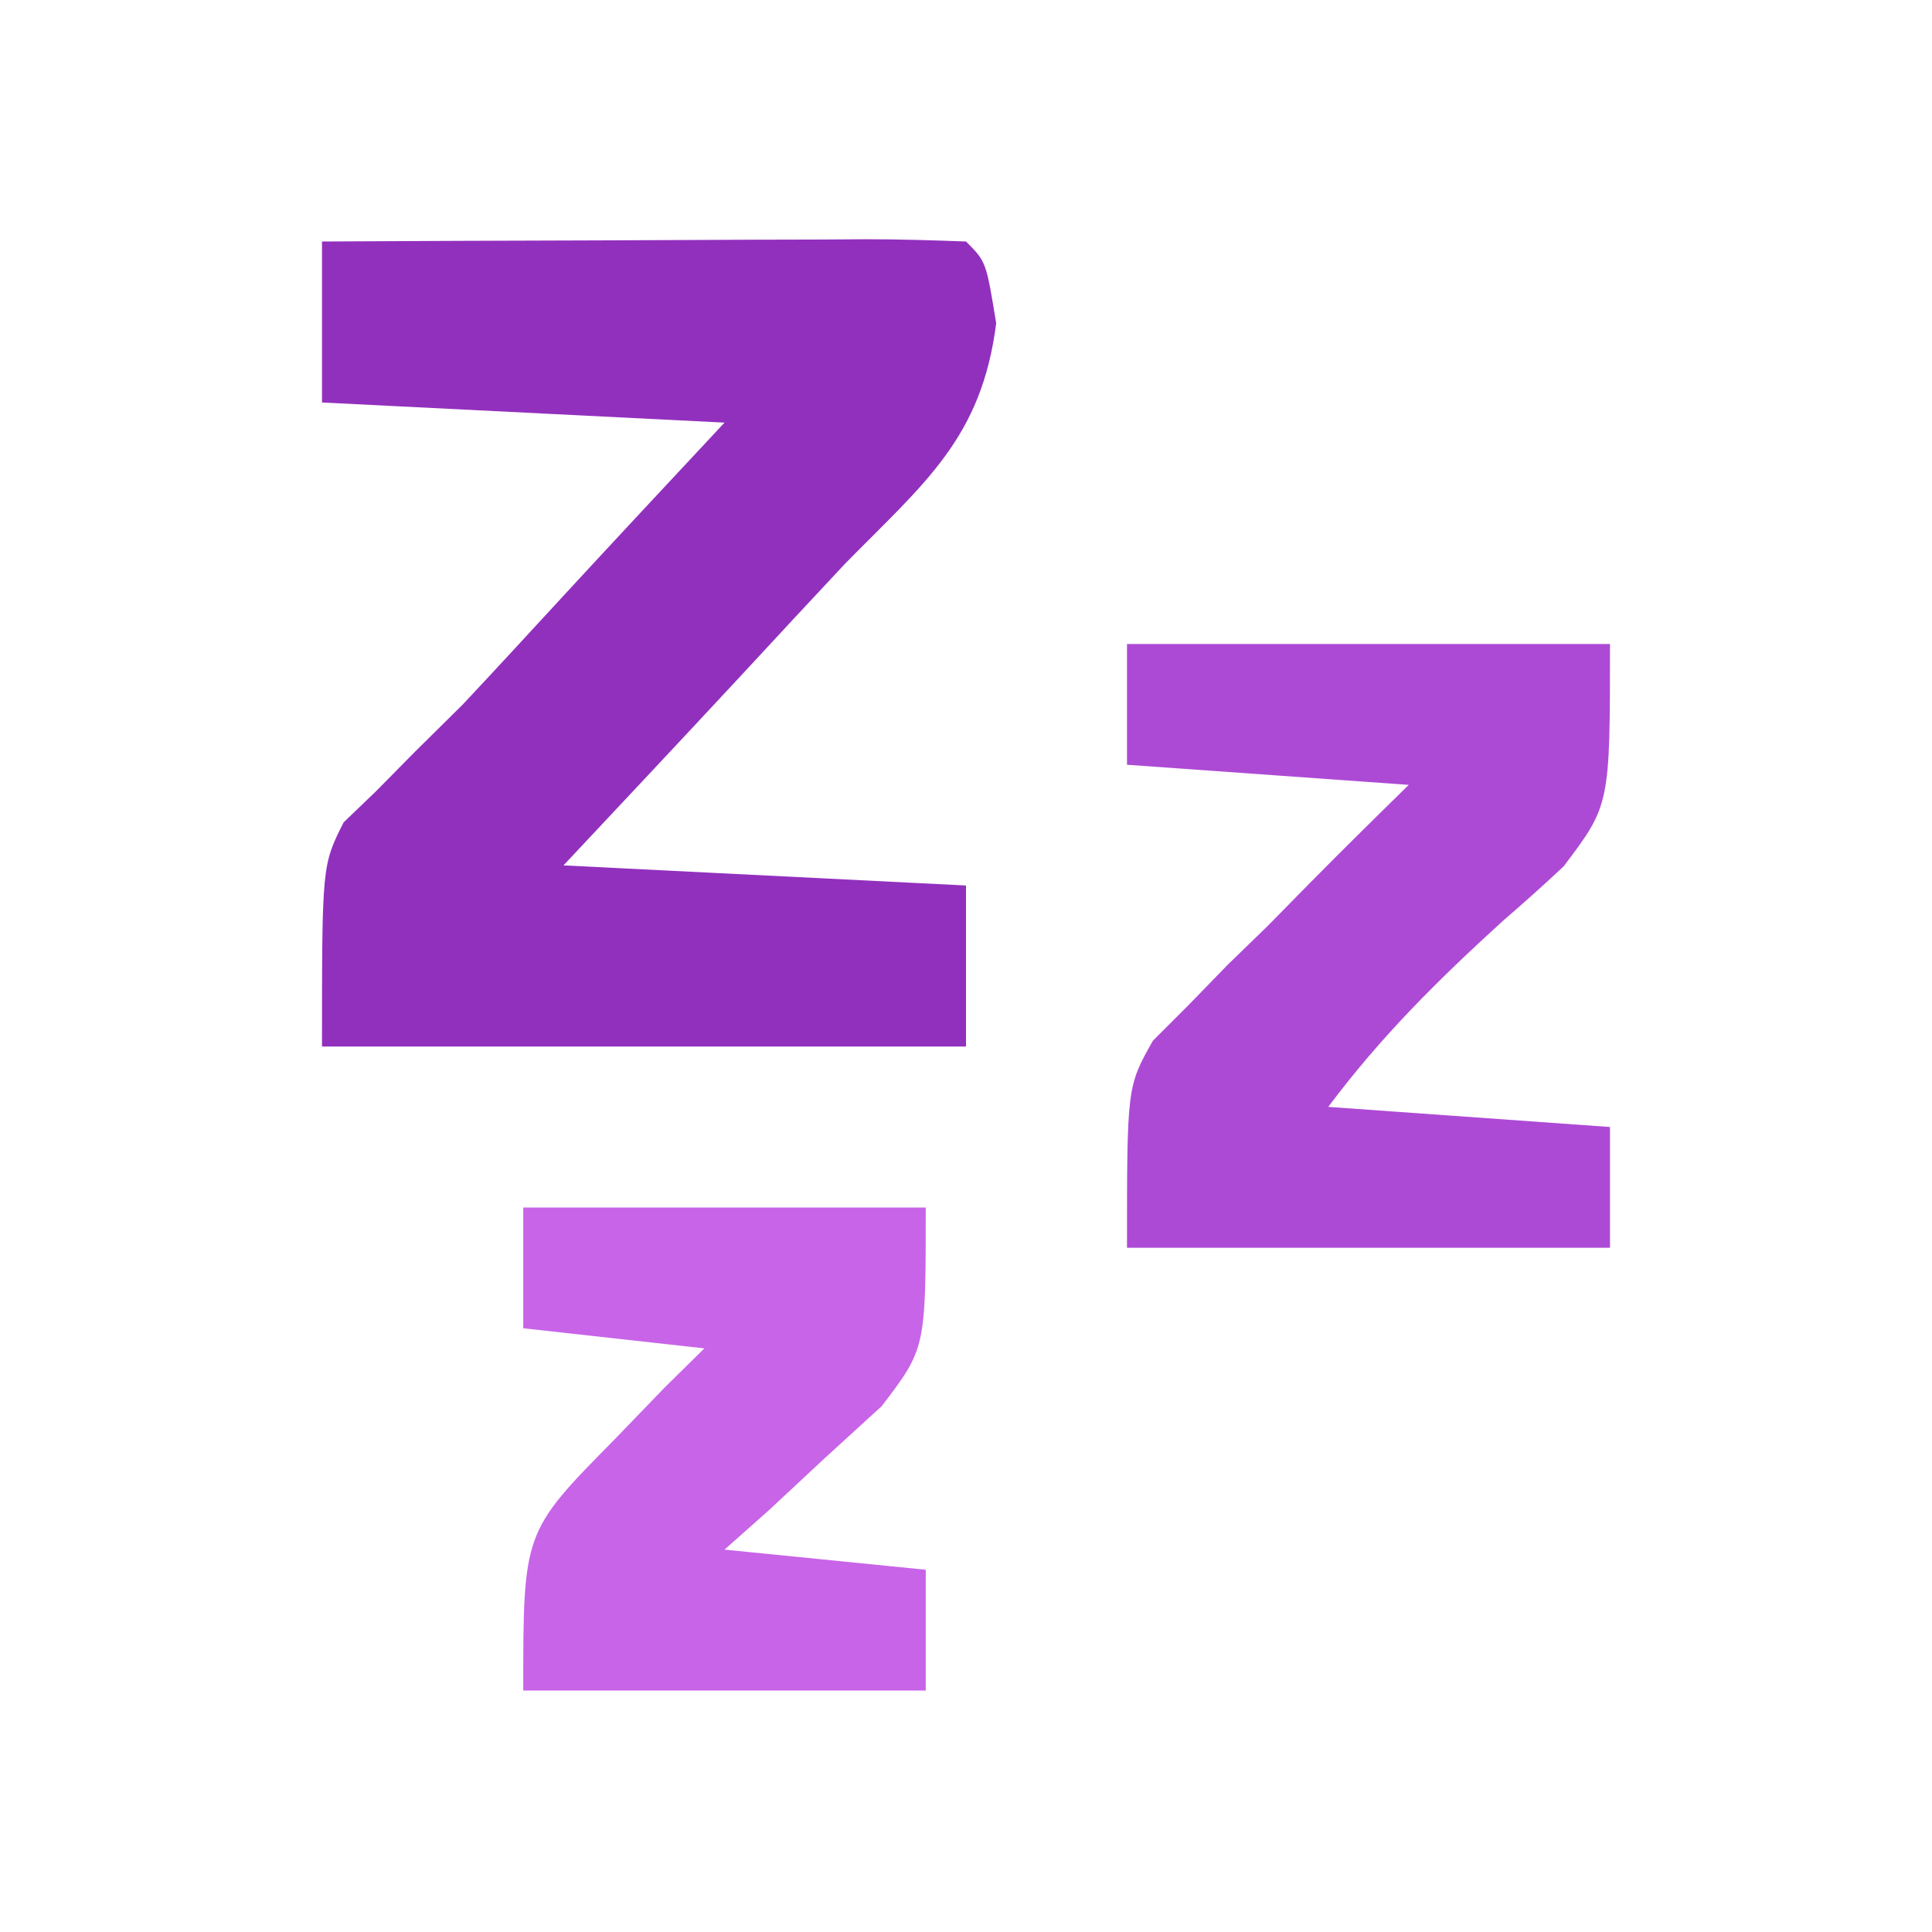
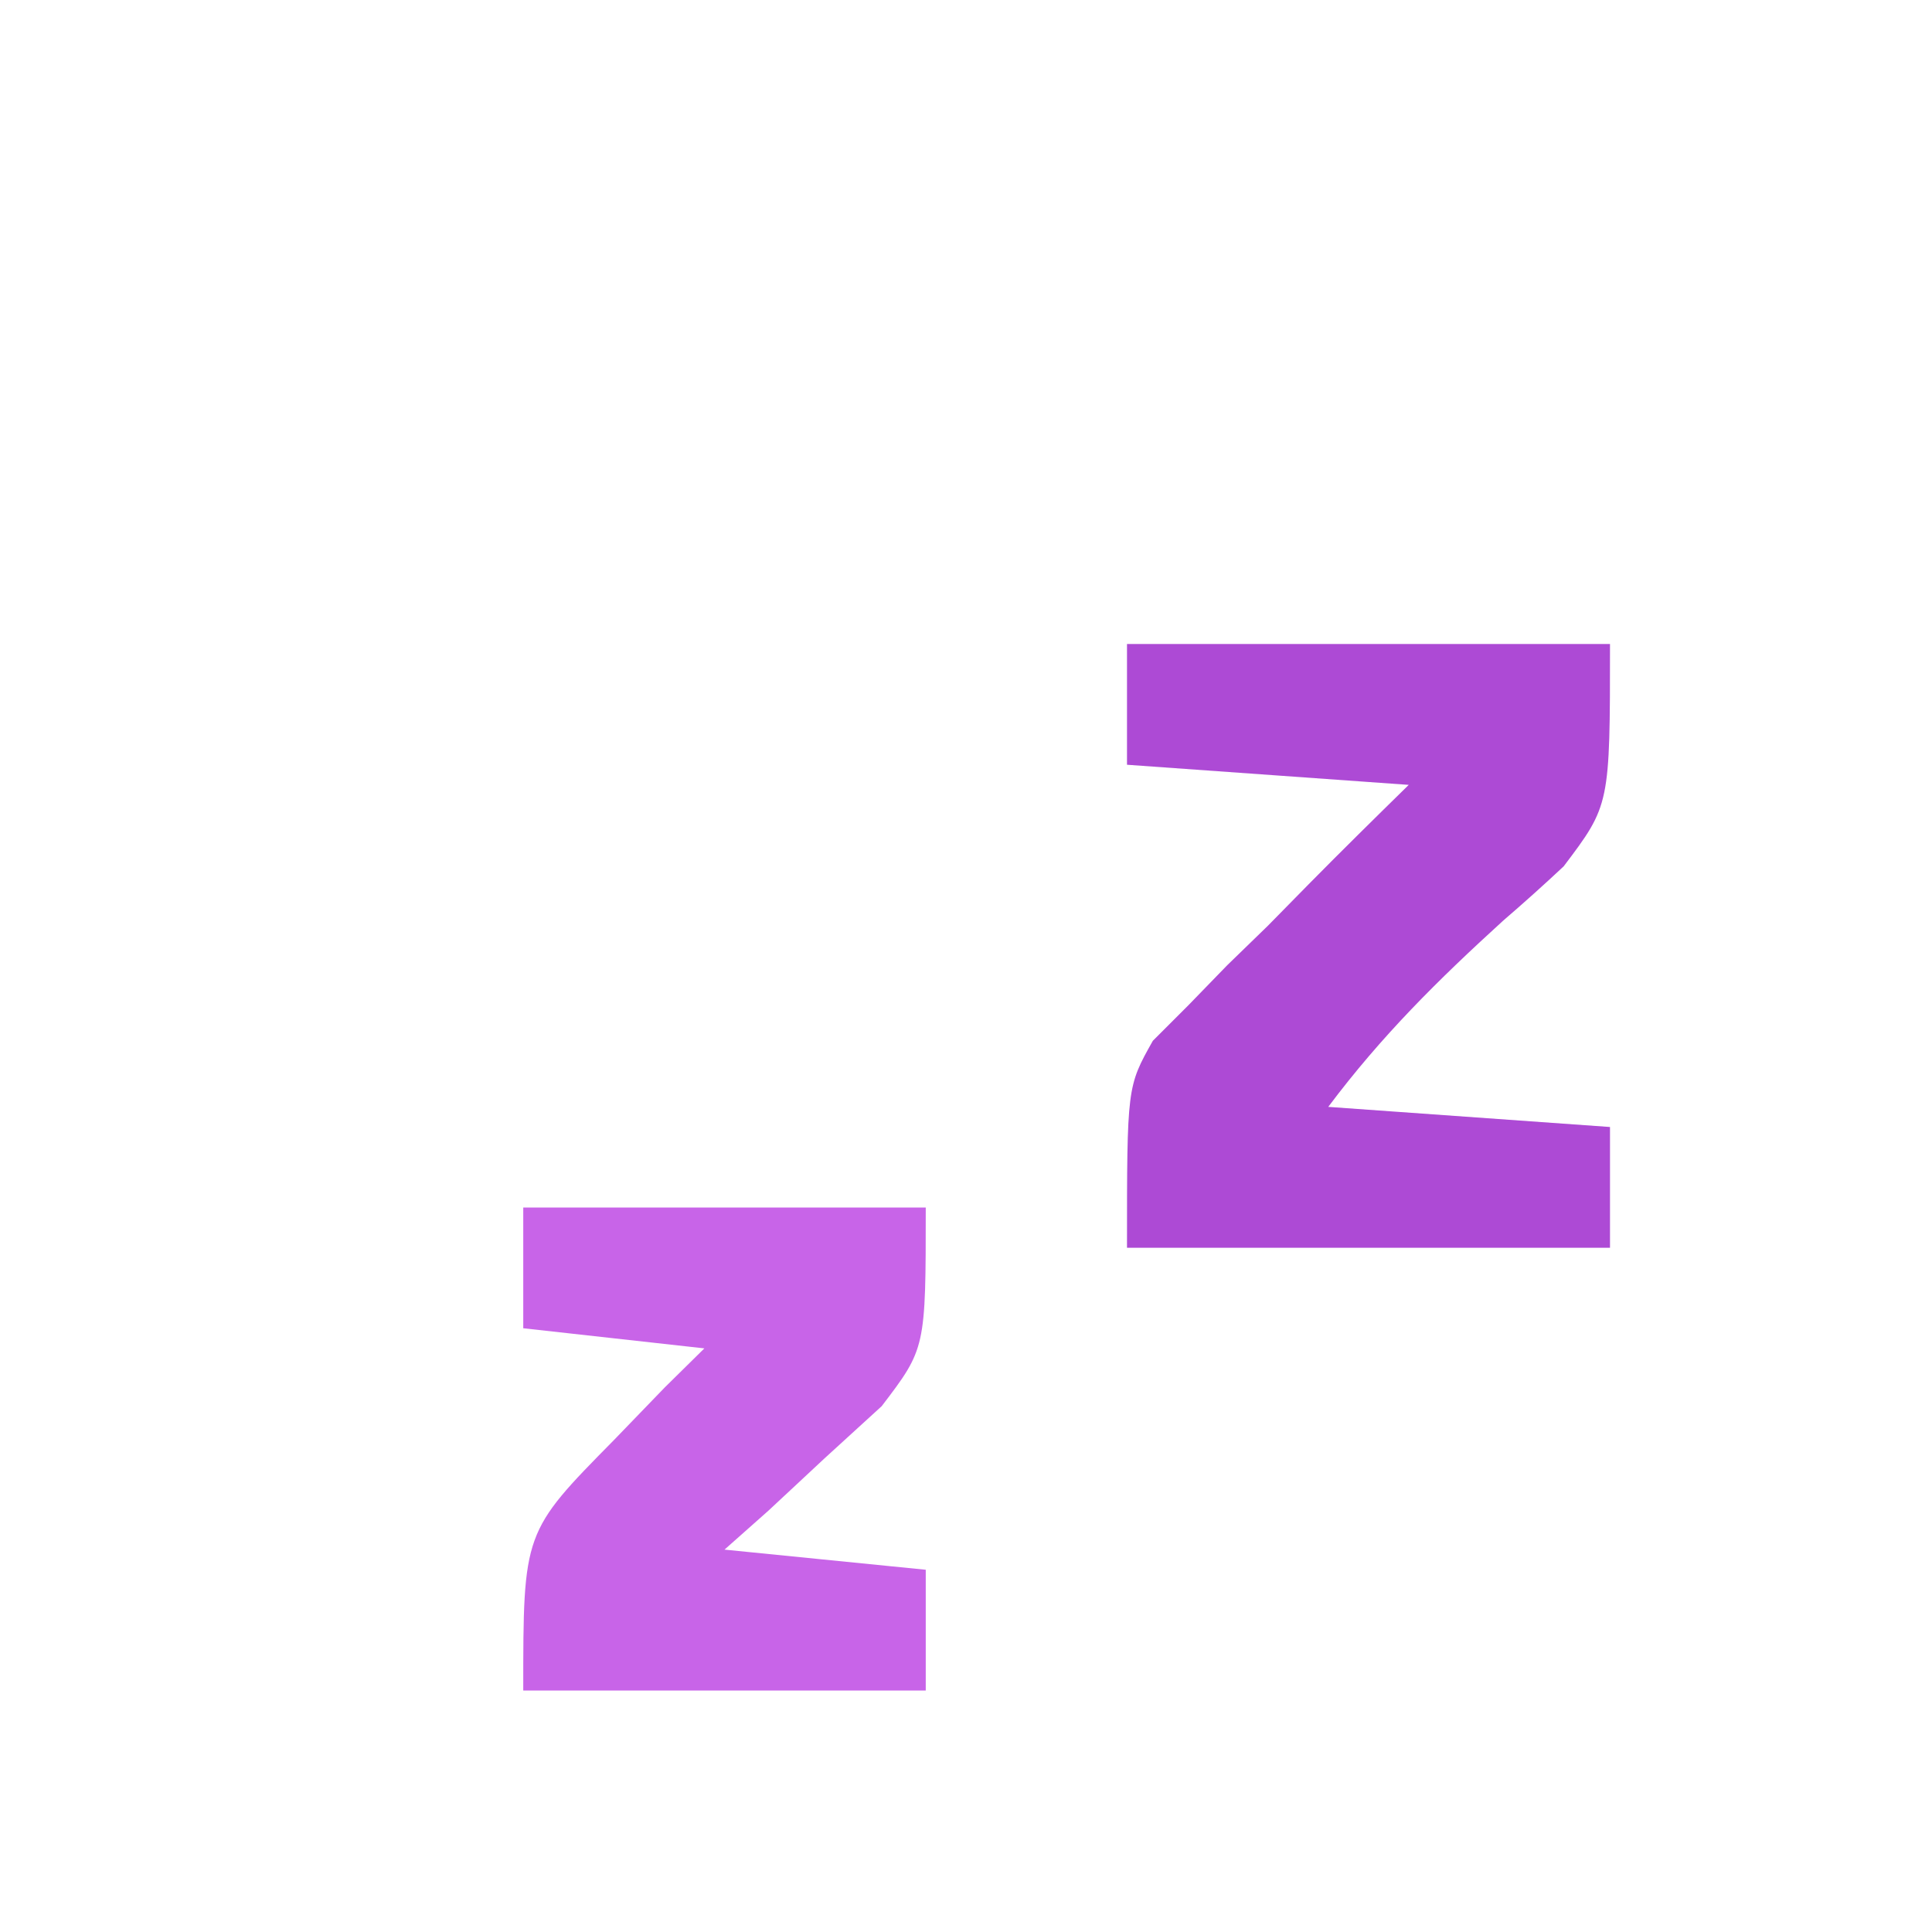
<svg xmlns="http://www.w3.org/2000/svg" version="1.1" width="96" height="96">
-   <path d="M0 0 C4.539 -0.025 9.078 -0.043 13.617 -0.055 C15.162 -0.06 16.707 -0.067 18.253 -0.075 C20.469 -0.088 22.686 -0.093 24.902 -0.098 C25.597 -0.103 26.292 -0.108 27.008 -0.113 C28.672 -0.113 30.337 -0.062 32 0 C33 1 33 1 33.5 4.062 C32.775 9.775 29.946 11.986 26 16 C24.218 17.902 22.447 19.812 20.677 21.725 C17.795 24.826 14.896 27.911 12 31 C18.6 31.33 25.2 31.66 32 32 C32 34.64 32 37.28 32 40 C21.44 40 10.88 40 0 40 C0 31 0 31 1.074 28.863 C1.607 28.352 2.139 27.84 2.688 27.312 C3.311 26.68 3.935 26.047 4.578 25.395 C5.377 24.604 6.177 23.814 7 23 C8.671 21.218 10.326 19.422 11.979 17.624 C14.64 14.738 17.322 11.871 20 9 C13.4 8.67 6.8 8.34 0 8 C0 5.36 0 2.72 0 0 Z " fill="#9230BE" transform="translate(16,12)" />
  <path d="M0 0 C7.92 0 15.84 0 24 0 C24 8 24 8 21.699 11.047 C20.715 11.969 19.71 12.87 18.688 13.75 C15.453 16.697 12.652 19.463 10 23 C16.93 23.495 16.93 23.495 24 24 C24 25.98 24 27.96 24 30 C16.08 30 8.16 30 0 30 C0 22 0 22 1.285 19.715 C1.872 19.128 2.458 18.542 3.062 17.938 C3.694 17.287 4.326 16.636 4.977 15.965 C5.644 15.316 6.312 14.668 7 14 C7.668 13.321 8.335 12.641 9.023 11.941 C10.665 10.277 12.33 8.636 14 7 C7.07 6.505 7.07 6.505 0 6 C0 4.02 0 2.04 0 0 Z " fill="#AD4AD5" transform="translate(56,32)" />
  <path d="M0 0 C6.6 0 13.2 0 20 0 C20 7 20 7 17.812 9.871 C16.884 10.718 15.956 11.565 15 12.438 C14.072 13.302 13.144 14.167 12.188 15.059 C11.105 16.02 11.105 16.02 10 17 C13.3 17.33 16.6 17.66 20 18 C20 19.98 20 21.96 20 24 C13.4 24 6.8 24 0 24 C0 16.125 0 16.125 4.5 11.562 C5.335 10.698 6.171 9.833 7.031 8.941 C7.681 8.301 8.331 7.66 9 7 C6.03 6.67 3.06 6.34 0 6 C0 4.02 0 2.04 0 0 Z " fill="#C864E8" transform="translate(26,60)" />
</svg>